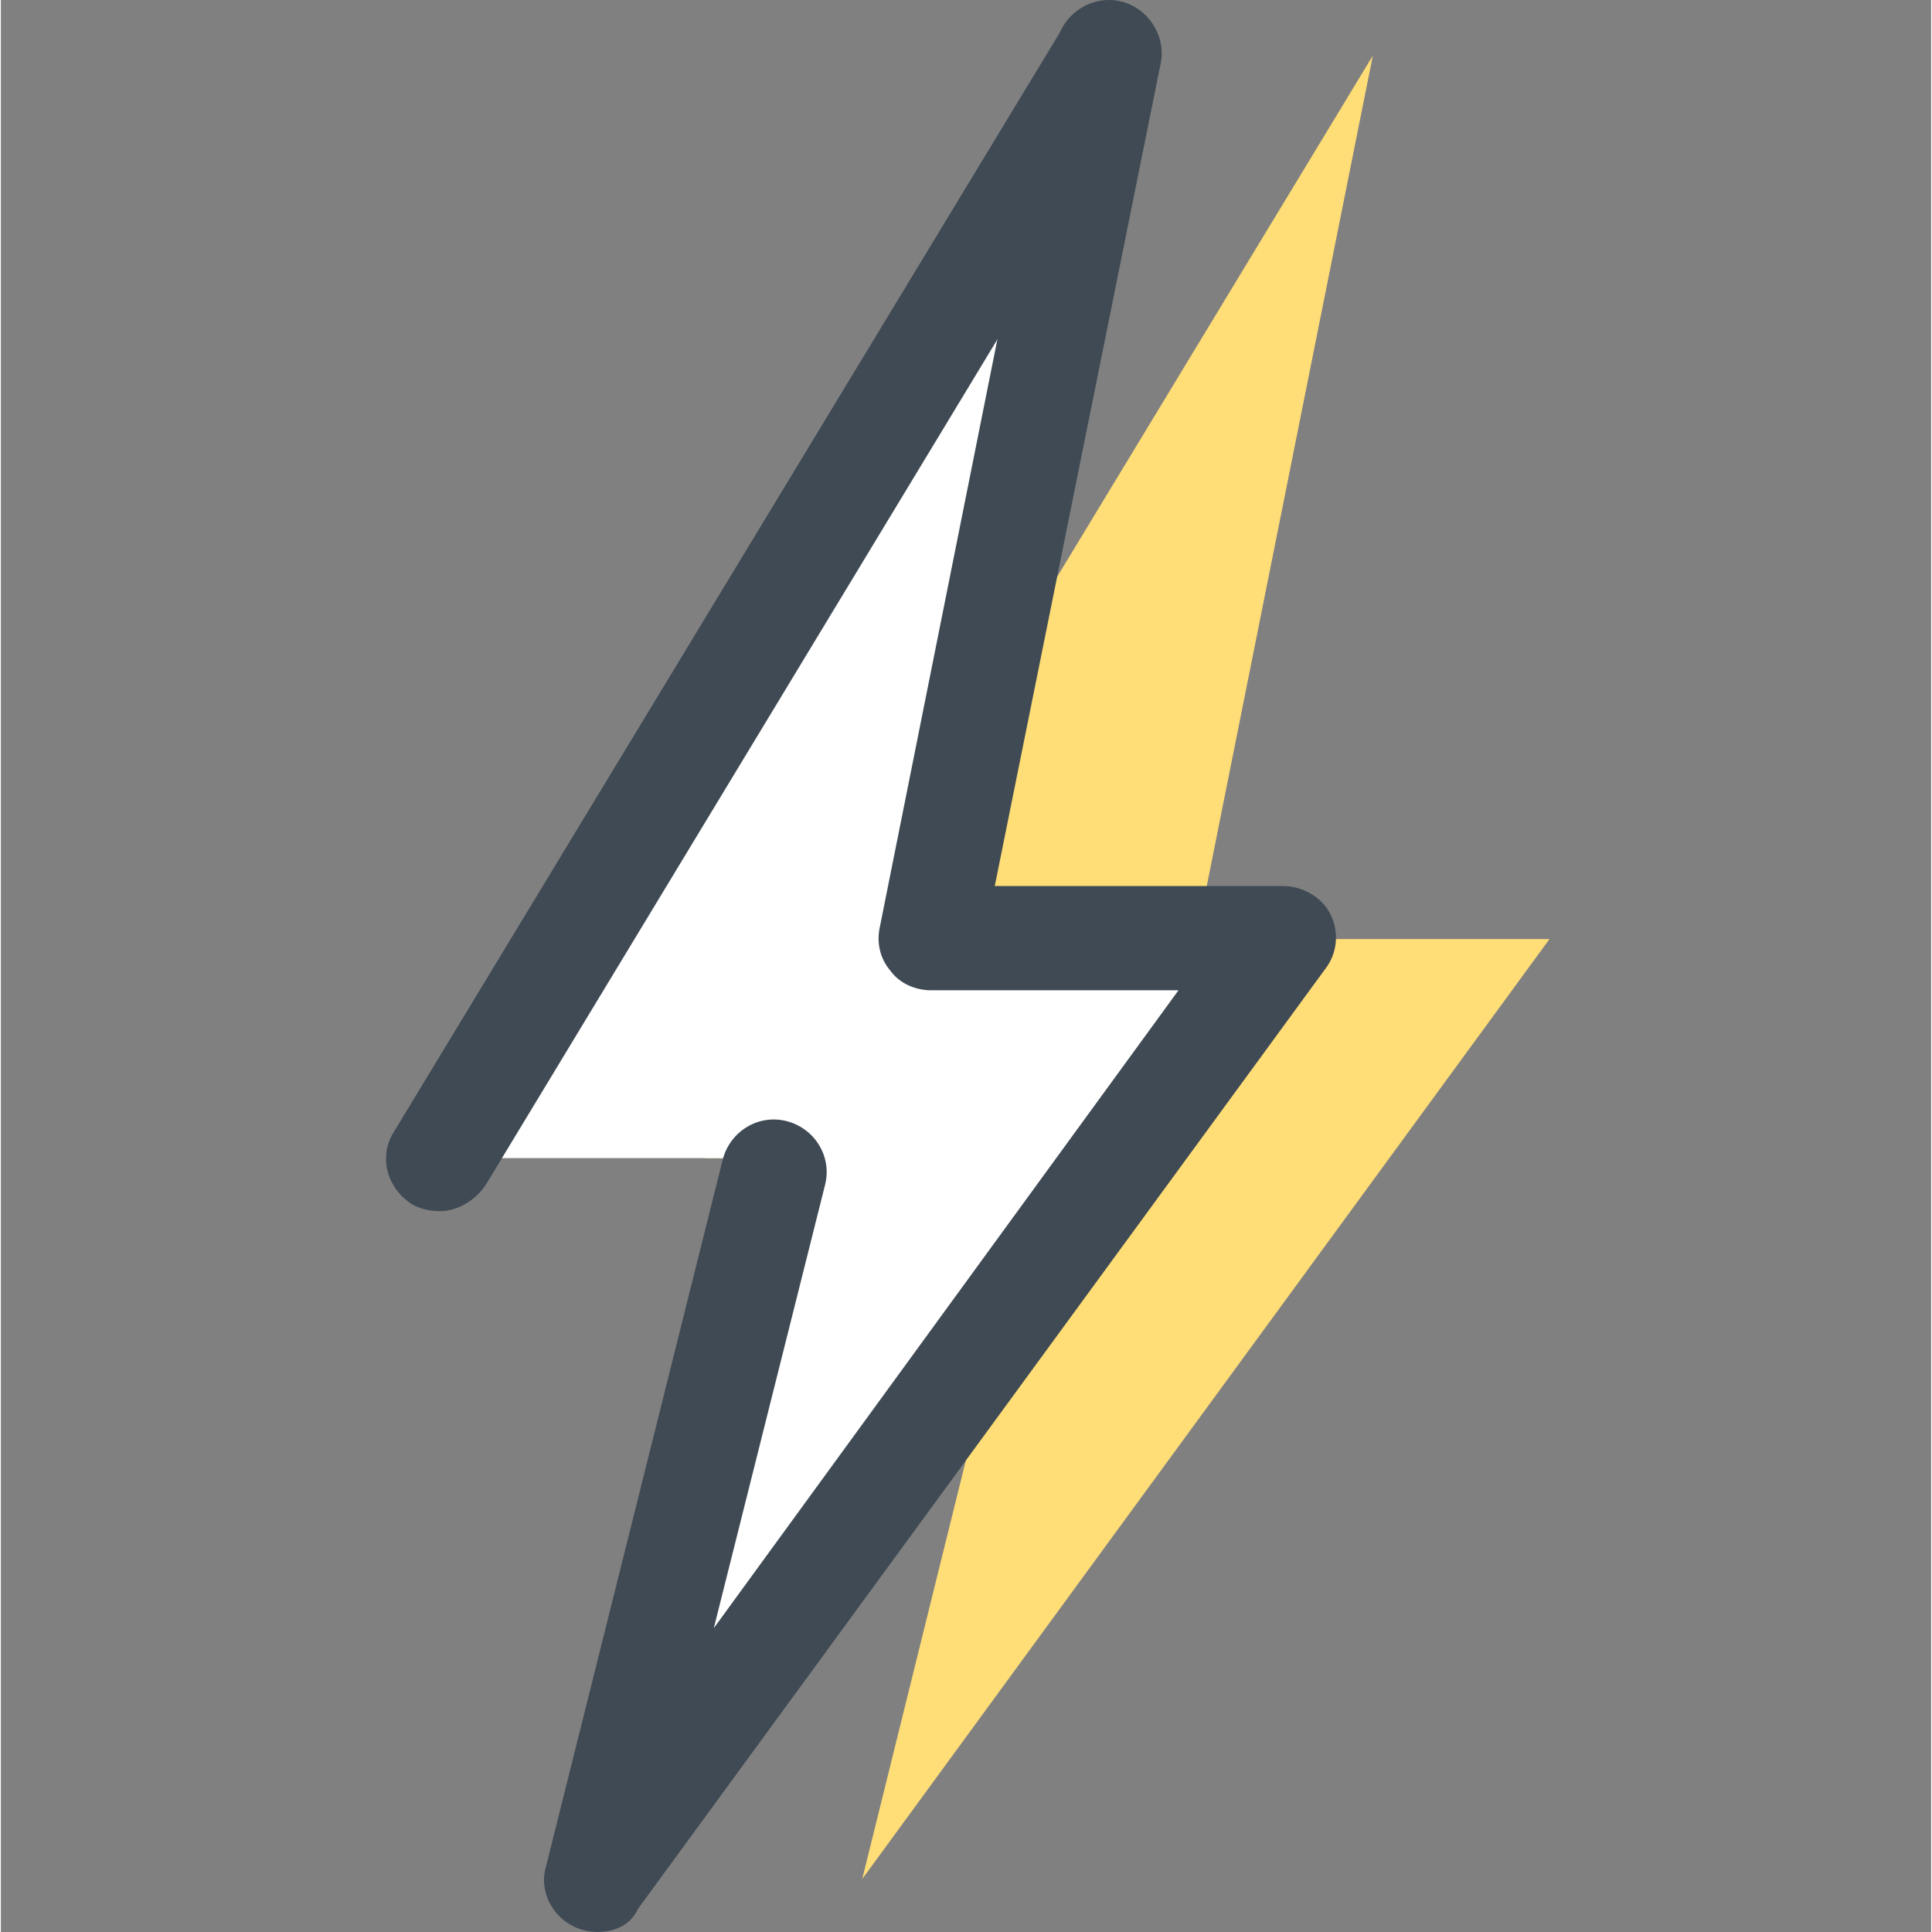
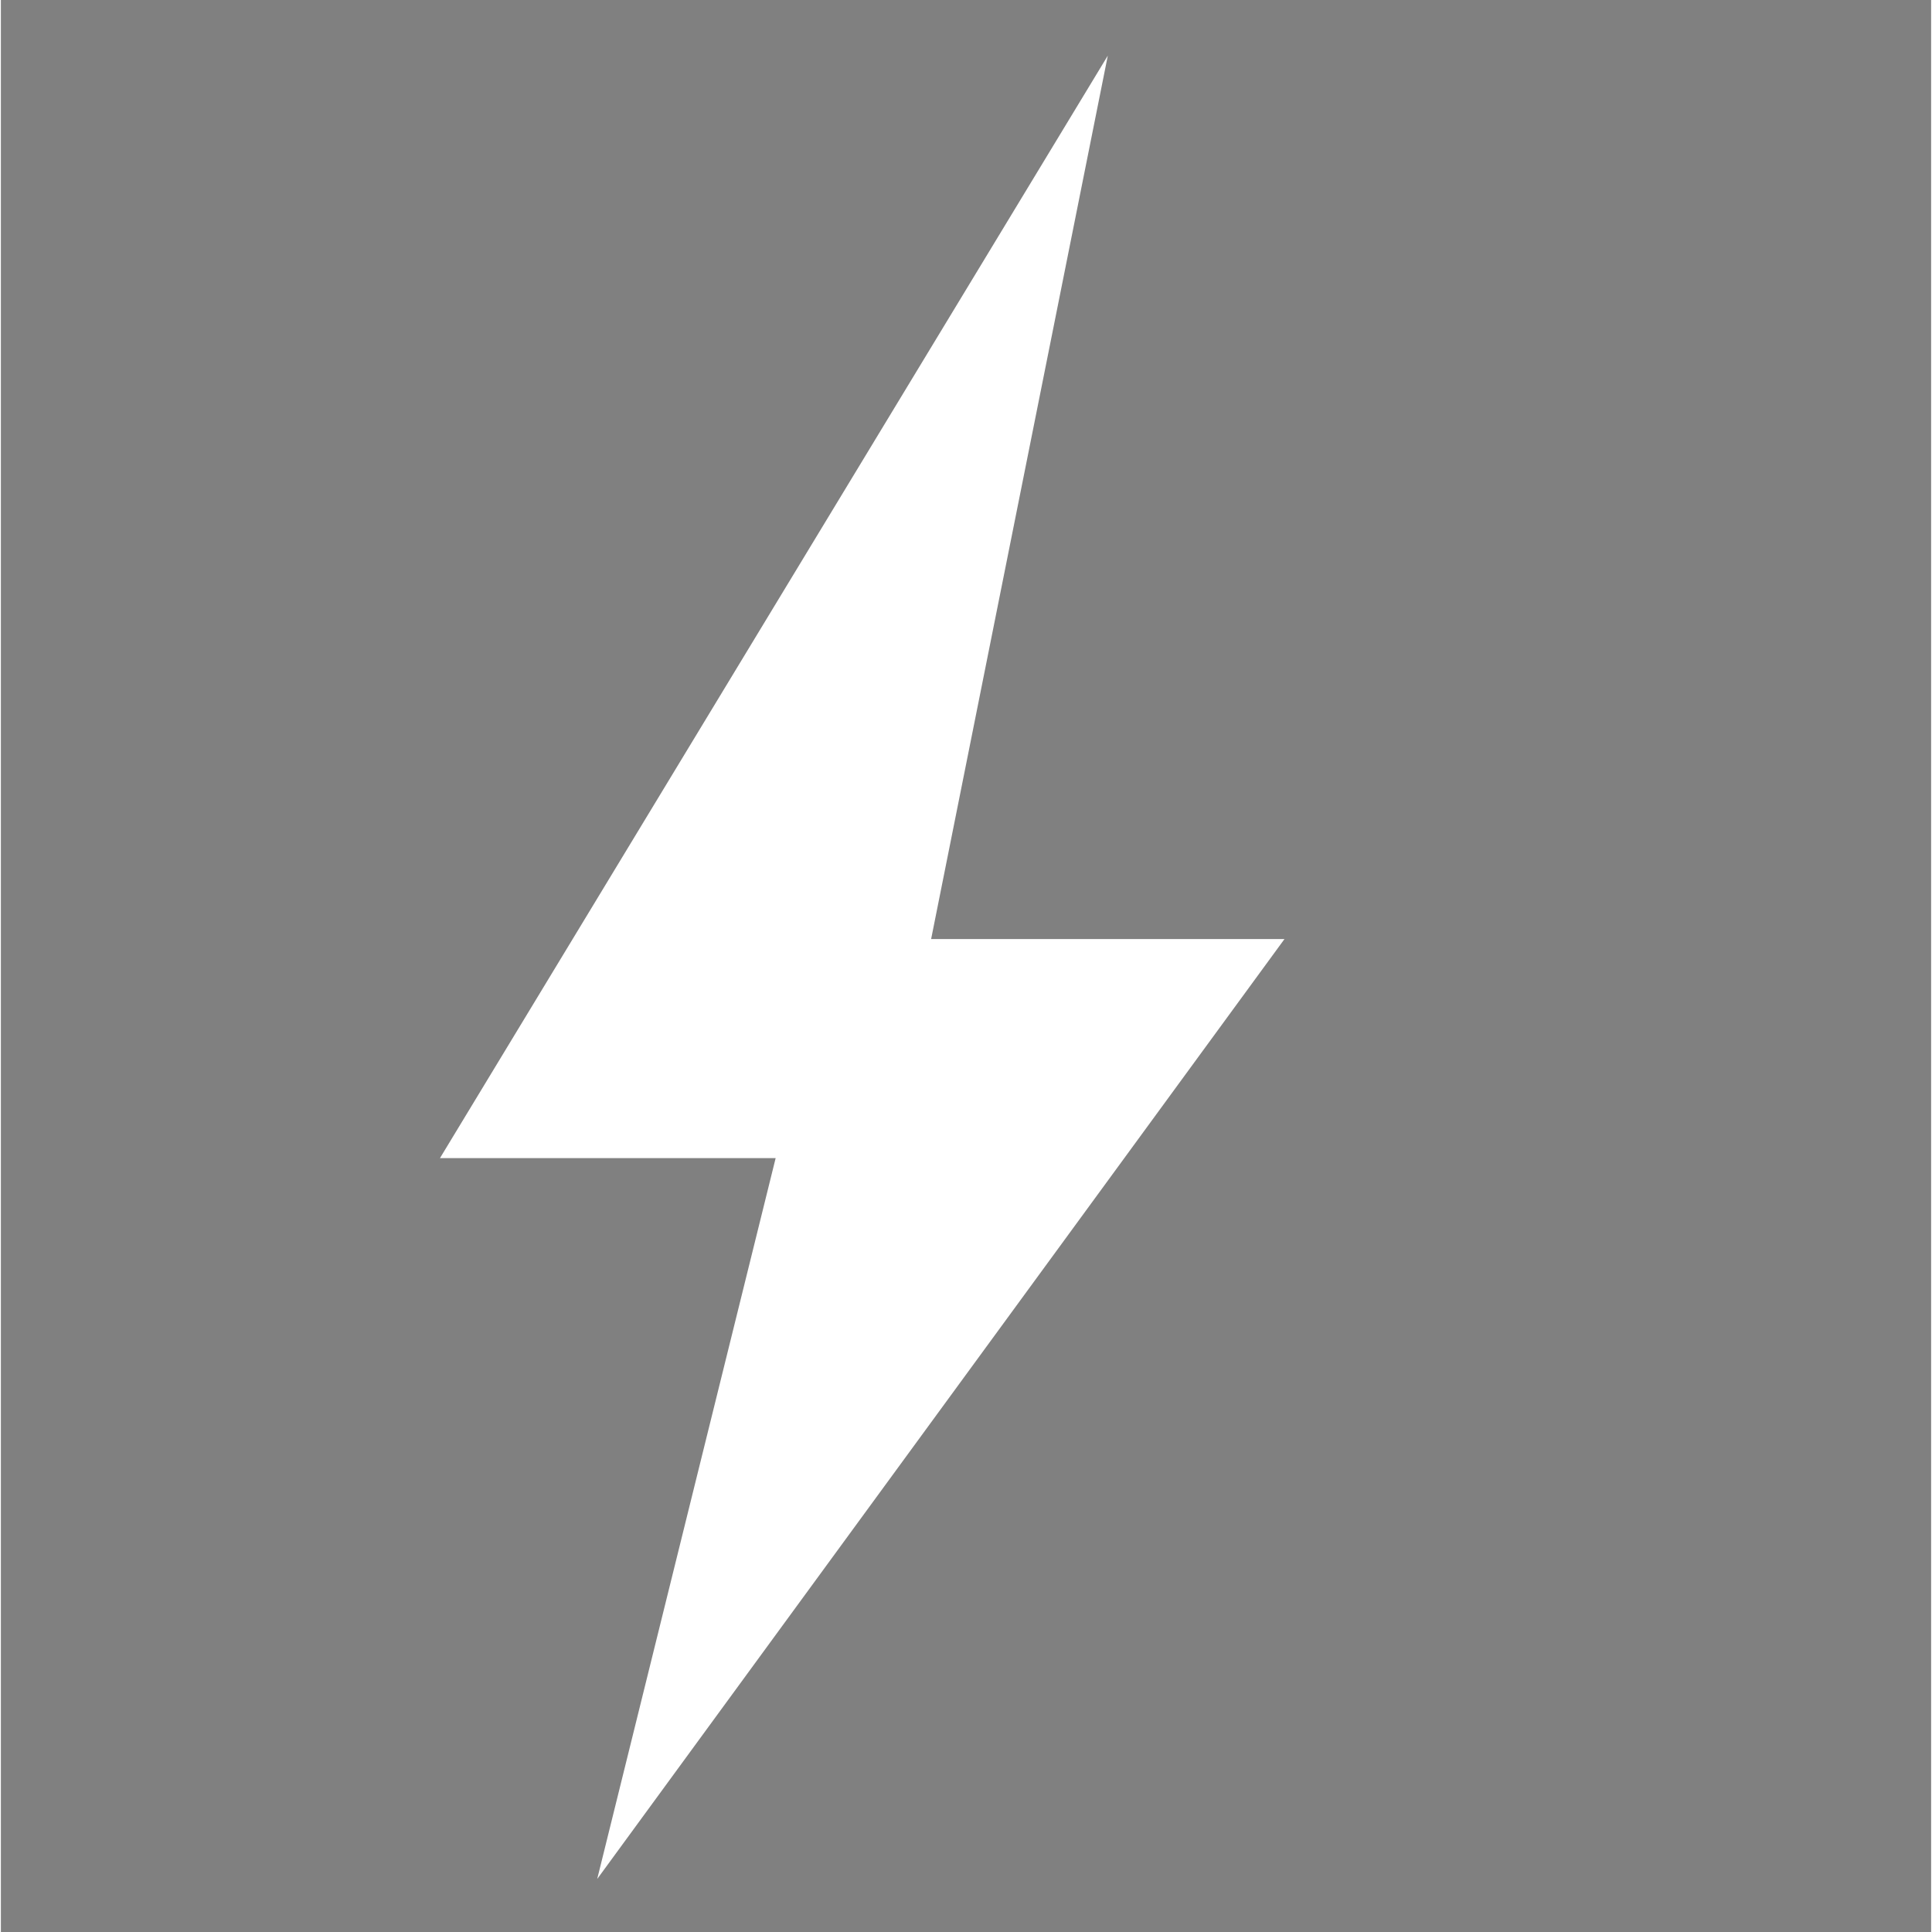
<svg xmlns="http://www.w3.org/2000/svg" height="437pt" viewBox="-87 0 437 437.398" width="437pt">
  <rect x="-87" y="0" width="437" height="437.398" fill="#808080" stroke="none" />
-   <path d="m72.406 262.199 151.199-249.602-40 200h80l-155.598 212.801 40.398-163.199" fill="#fd7" />
  <path d="m12.406 262.199 151.199-249.602-40 200h80l-155.598 212.801 40.398-163.199" fill="#fff" />
  <g fill="#3f4a54">
-     <path d="m48.008 437.398c-1.602 0-3.602-.402-5.199-1.199-5.203-2.402-8-8.402-6.402-13.602l40-160c1.602-6.398 8-10.398 14.402-8.801 6.398 1.602 10.398 8 8.797 14.402l-25.199 100.398 105.199-144.398h-56c-3.598 0-7.199-1.602-9.199-4.402-2.398-2.801-3.199-6.398-2.398-10l40-200c1.199-6.398 7.598-10.801 14-9.598 6.398 1.199 10.801 7.598 9.598 14l-37.598 186.398h65.199c4.398 0 8.801 2.398 10.801 6.398s1.598 8.801-1.199 12.402l-155.602 212.801c-1.602 3.598-5.199 5.199-9.199 5.199zm0 0" />
-     <path d="m12.406 274.199c-2 0-4.398-.402-6.398-1.602-5.602-3.602-7.602-10.801-4-16.398l151.199-249.602c3.602-5.602 10.801-7.602 16.398-4 5.602 3.602 7.602 10.801 4 16.398l-150.797 249.203c-2.402 3.598-6.402 6-10.402 6zm0 0" />
-   </g>
+     </g>
</svg>